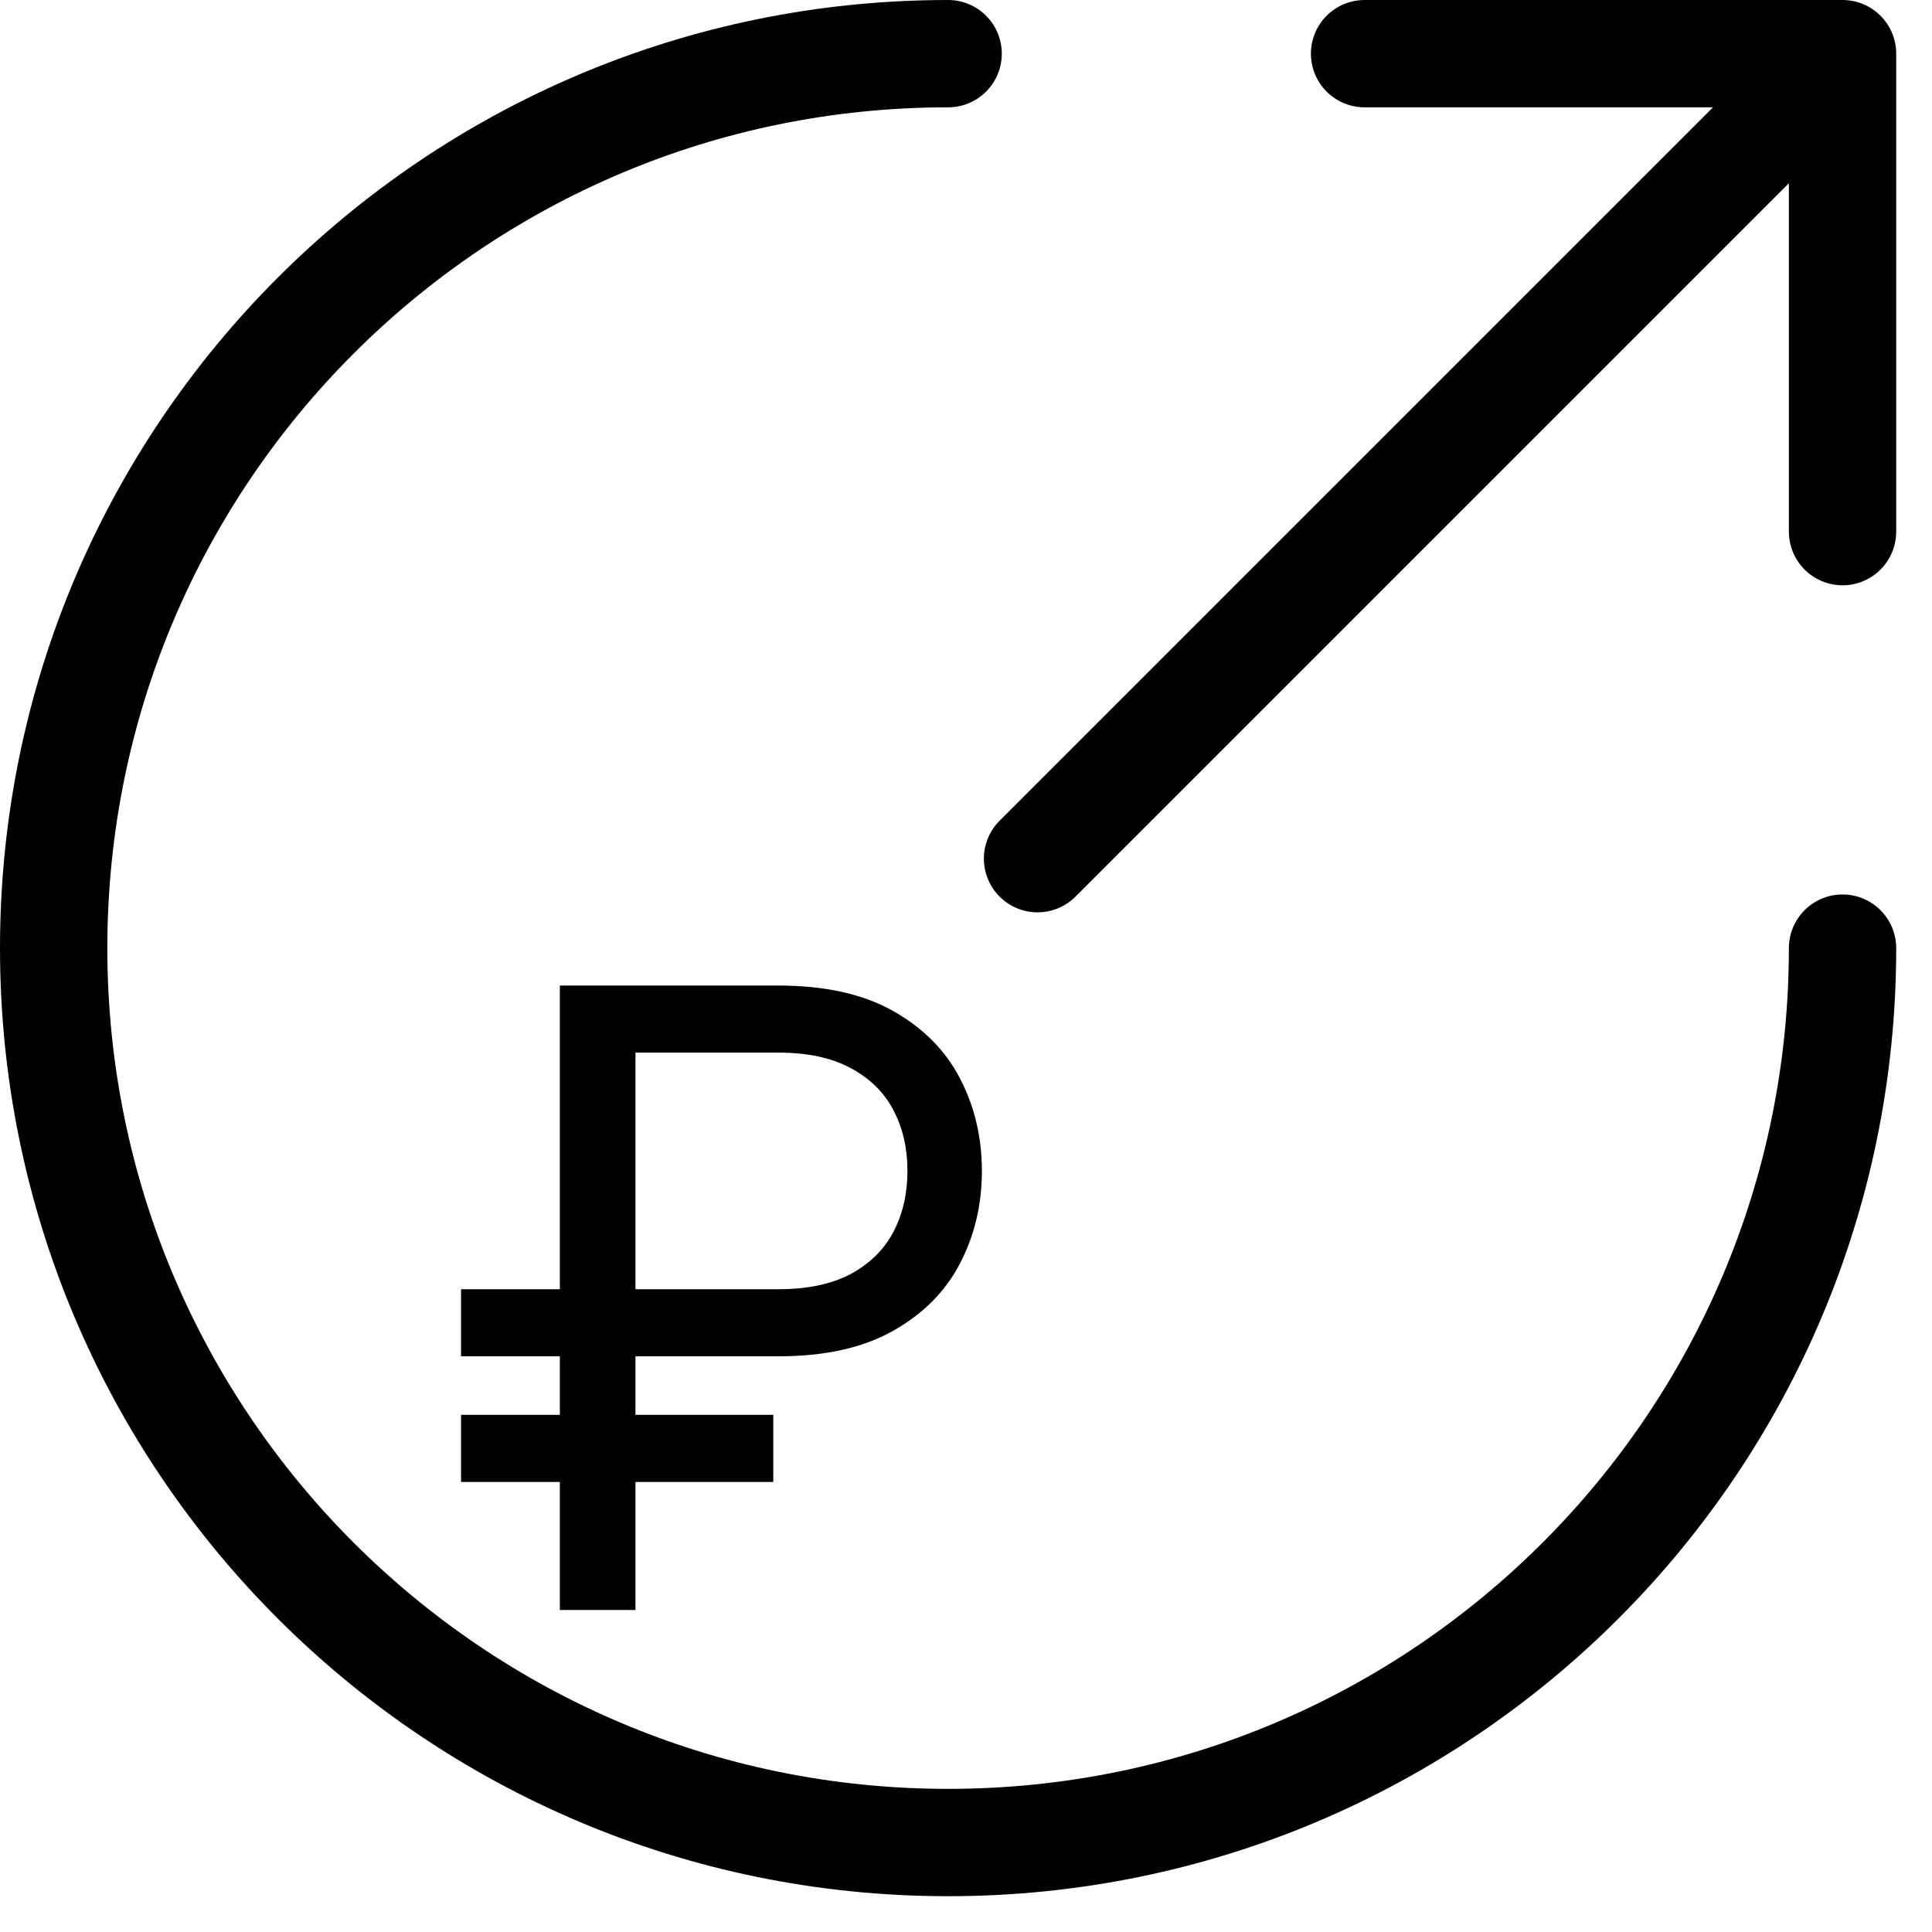
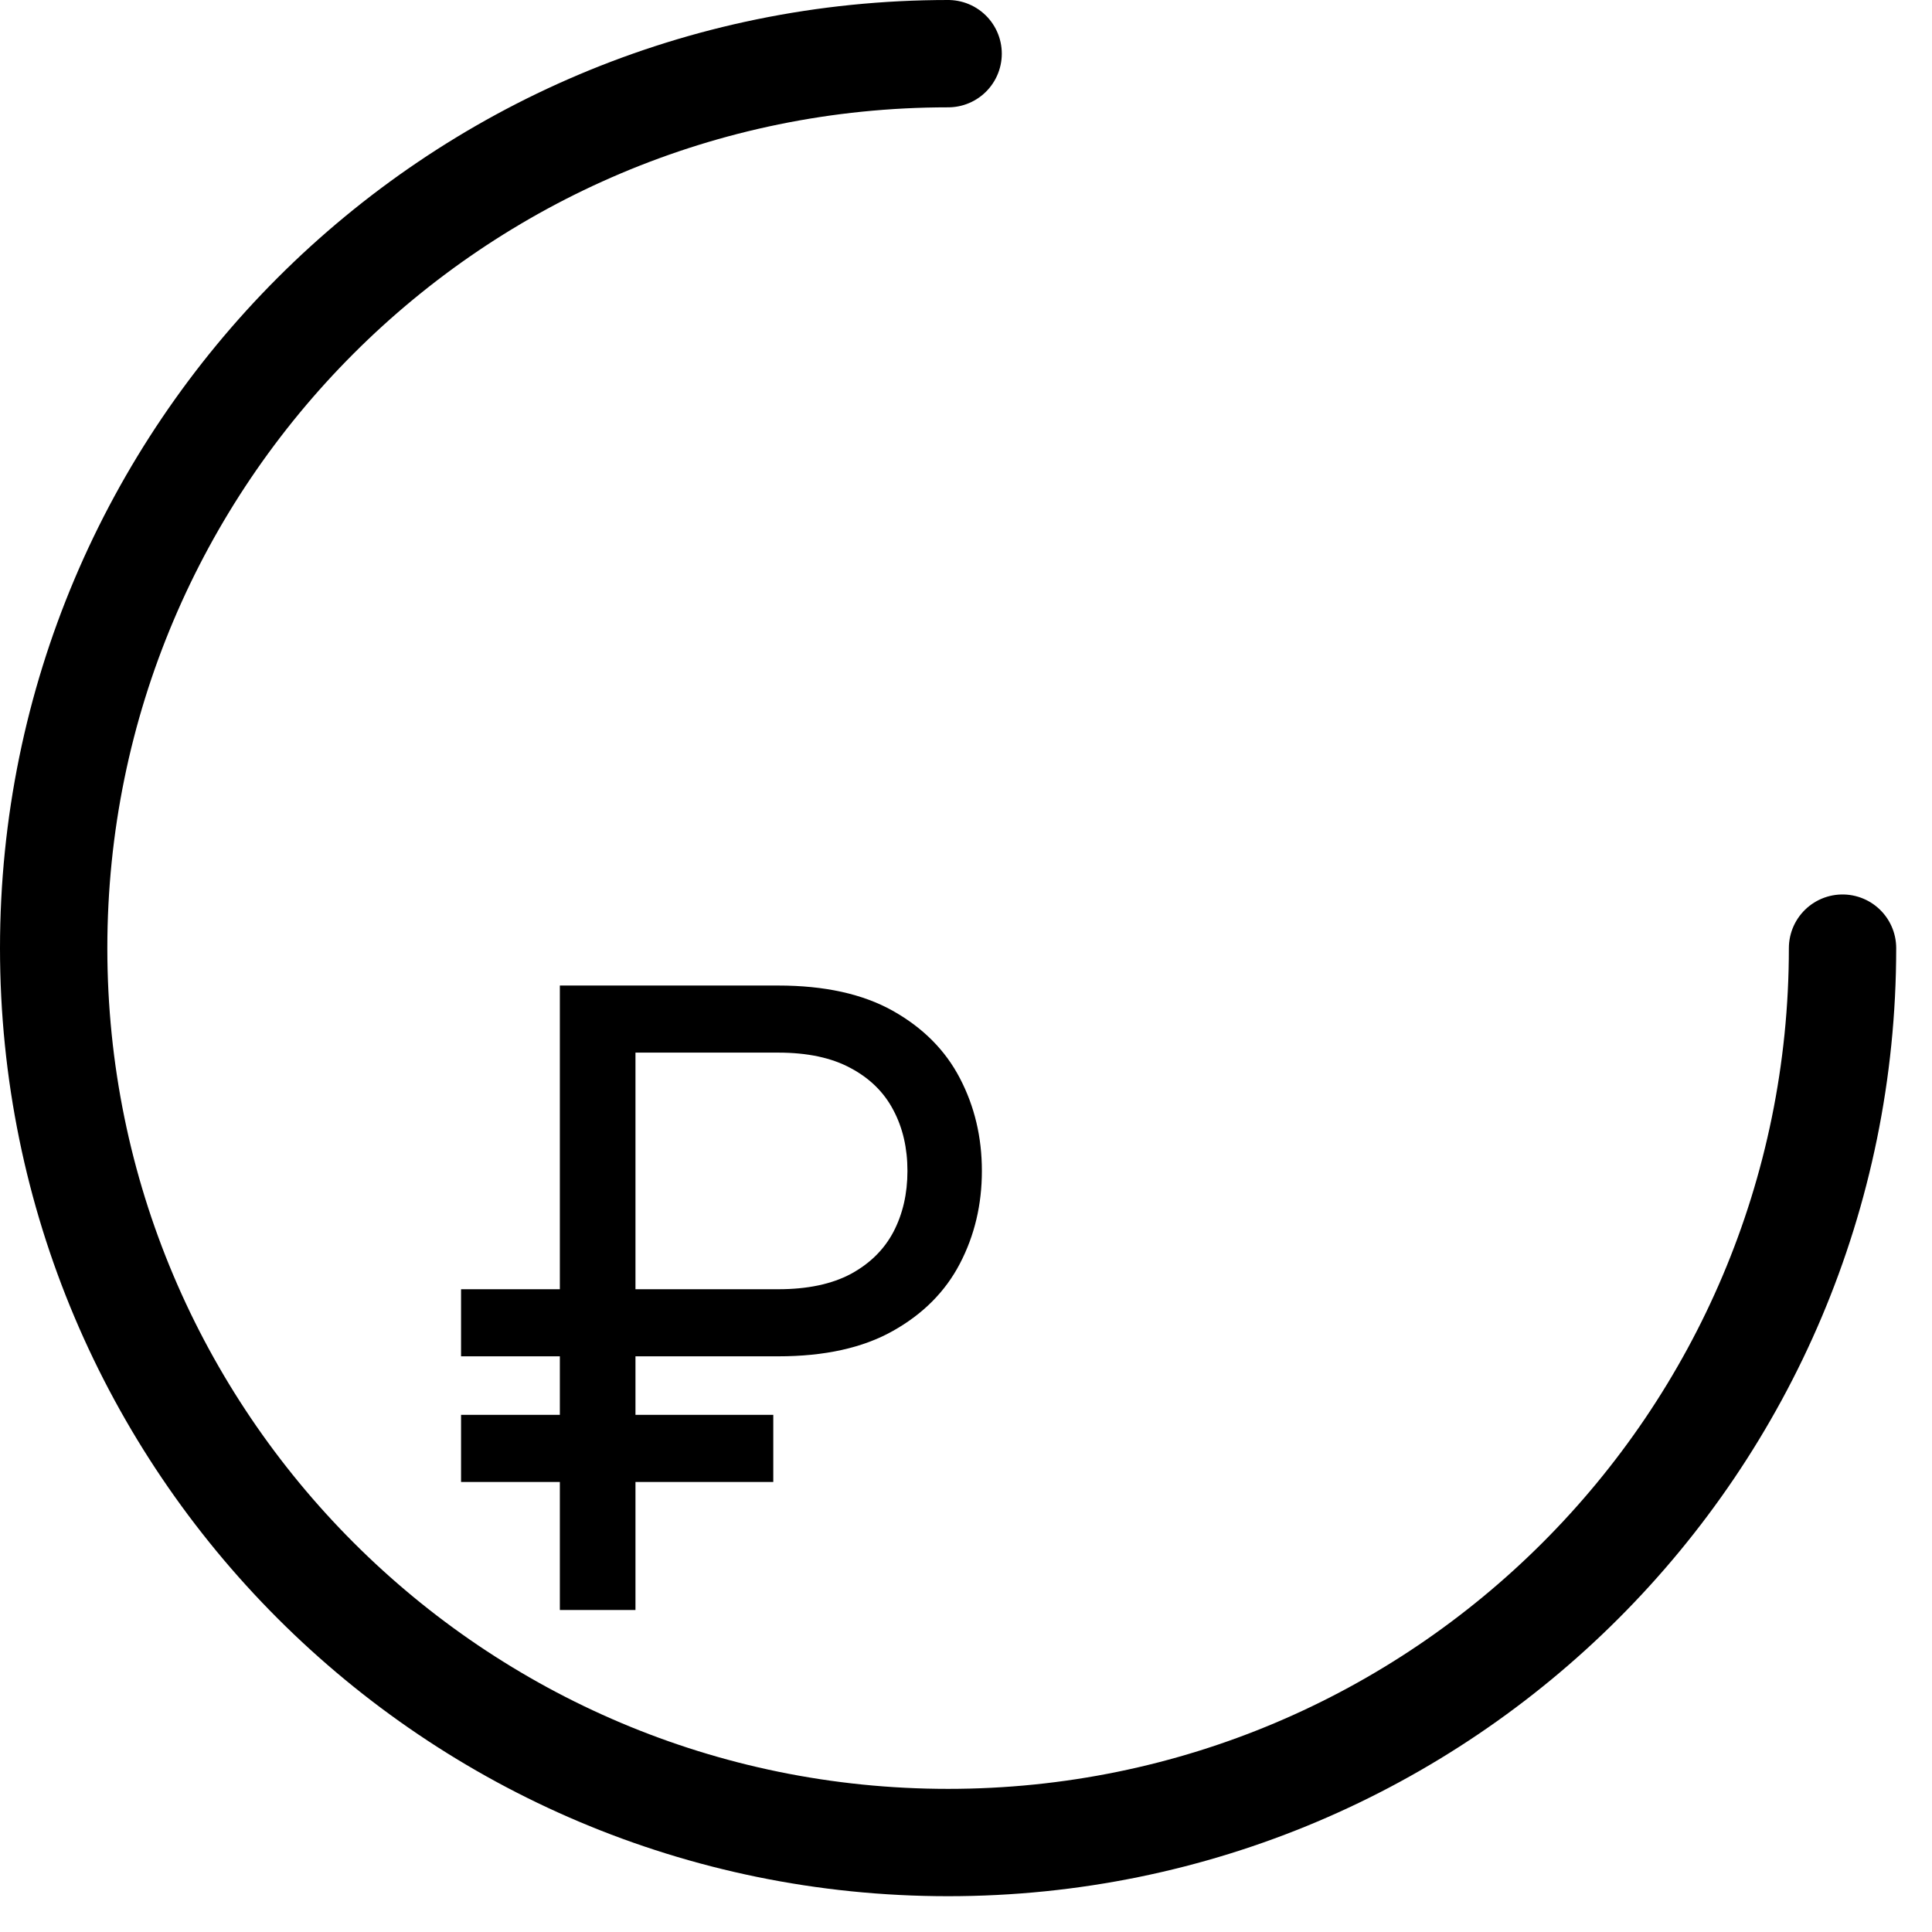
<svg xmlns="http://www.w3.org/2000/svg" width="36" height="36" viewBox="0 0 36 36" fill="none">
-   <path d="M19.333 16L34.333 1M34.333 1H25.427M34.333 1V9.906" stroke="black" stroke-width="2" stroke-linecap="round" stroke-linejoin="round" />
  <path d="M17.667 1C8.462 1 1 8.462 1 17.667C1 26.871 8.462 34.333 17.667 34.333C26.871 34.333 34.333 26.871 34.333 17.667" stroke="black" stroke-width="2" stroke-linecap="round" />
  <path d="M14.5 25.273H8.591V24.023H14.5C15.046 24.023 15.496 23.928 15.852 23.739C16.208 23.546 16.474 23.284 16.648 22.954C16.822 22.621 16.909 22.242 16.909 21.818C16.909 21.394 16.822 21.017 16.648 20.688C16.474 20.354 16.208 20.093 15.852 19.903C15.496 19.71 15.046 19.614 14.5 19.614H11.841V30H10.432V18.364H14.5C15.364 18.364 16.076 18.521 16.636 18.835C17.197 19.15 17.614 19.568 17.886 20.091C18.159 20.614 18.296 21.189 18.296 21.818C18.296 22.447 18.159 23.023 17.886 23.546C17.614 24.068 17.197 24.487 16.636 24.801C16.076 25.116 15.364 25.273 14.5 25.273ZM14.409 26.364V27.614H8.591V26.364H14.409Z" fill="black" />
</svg>